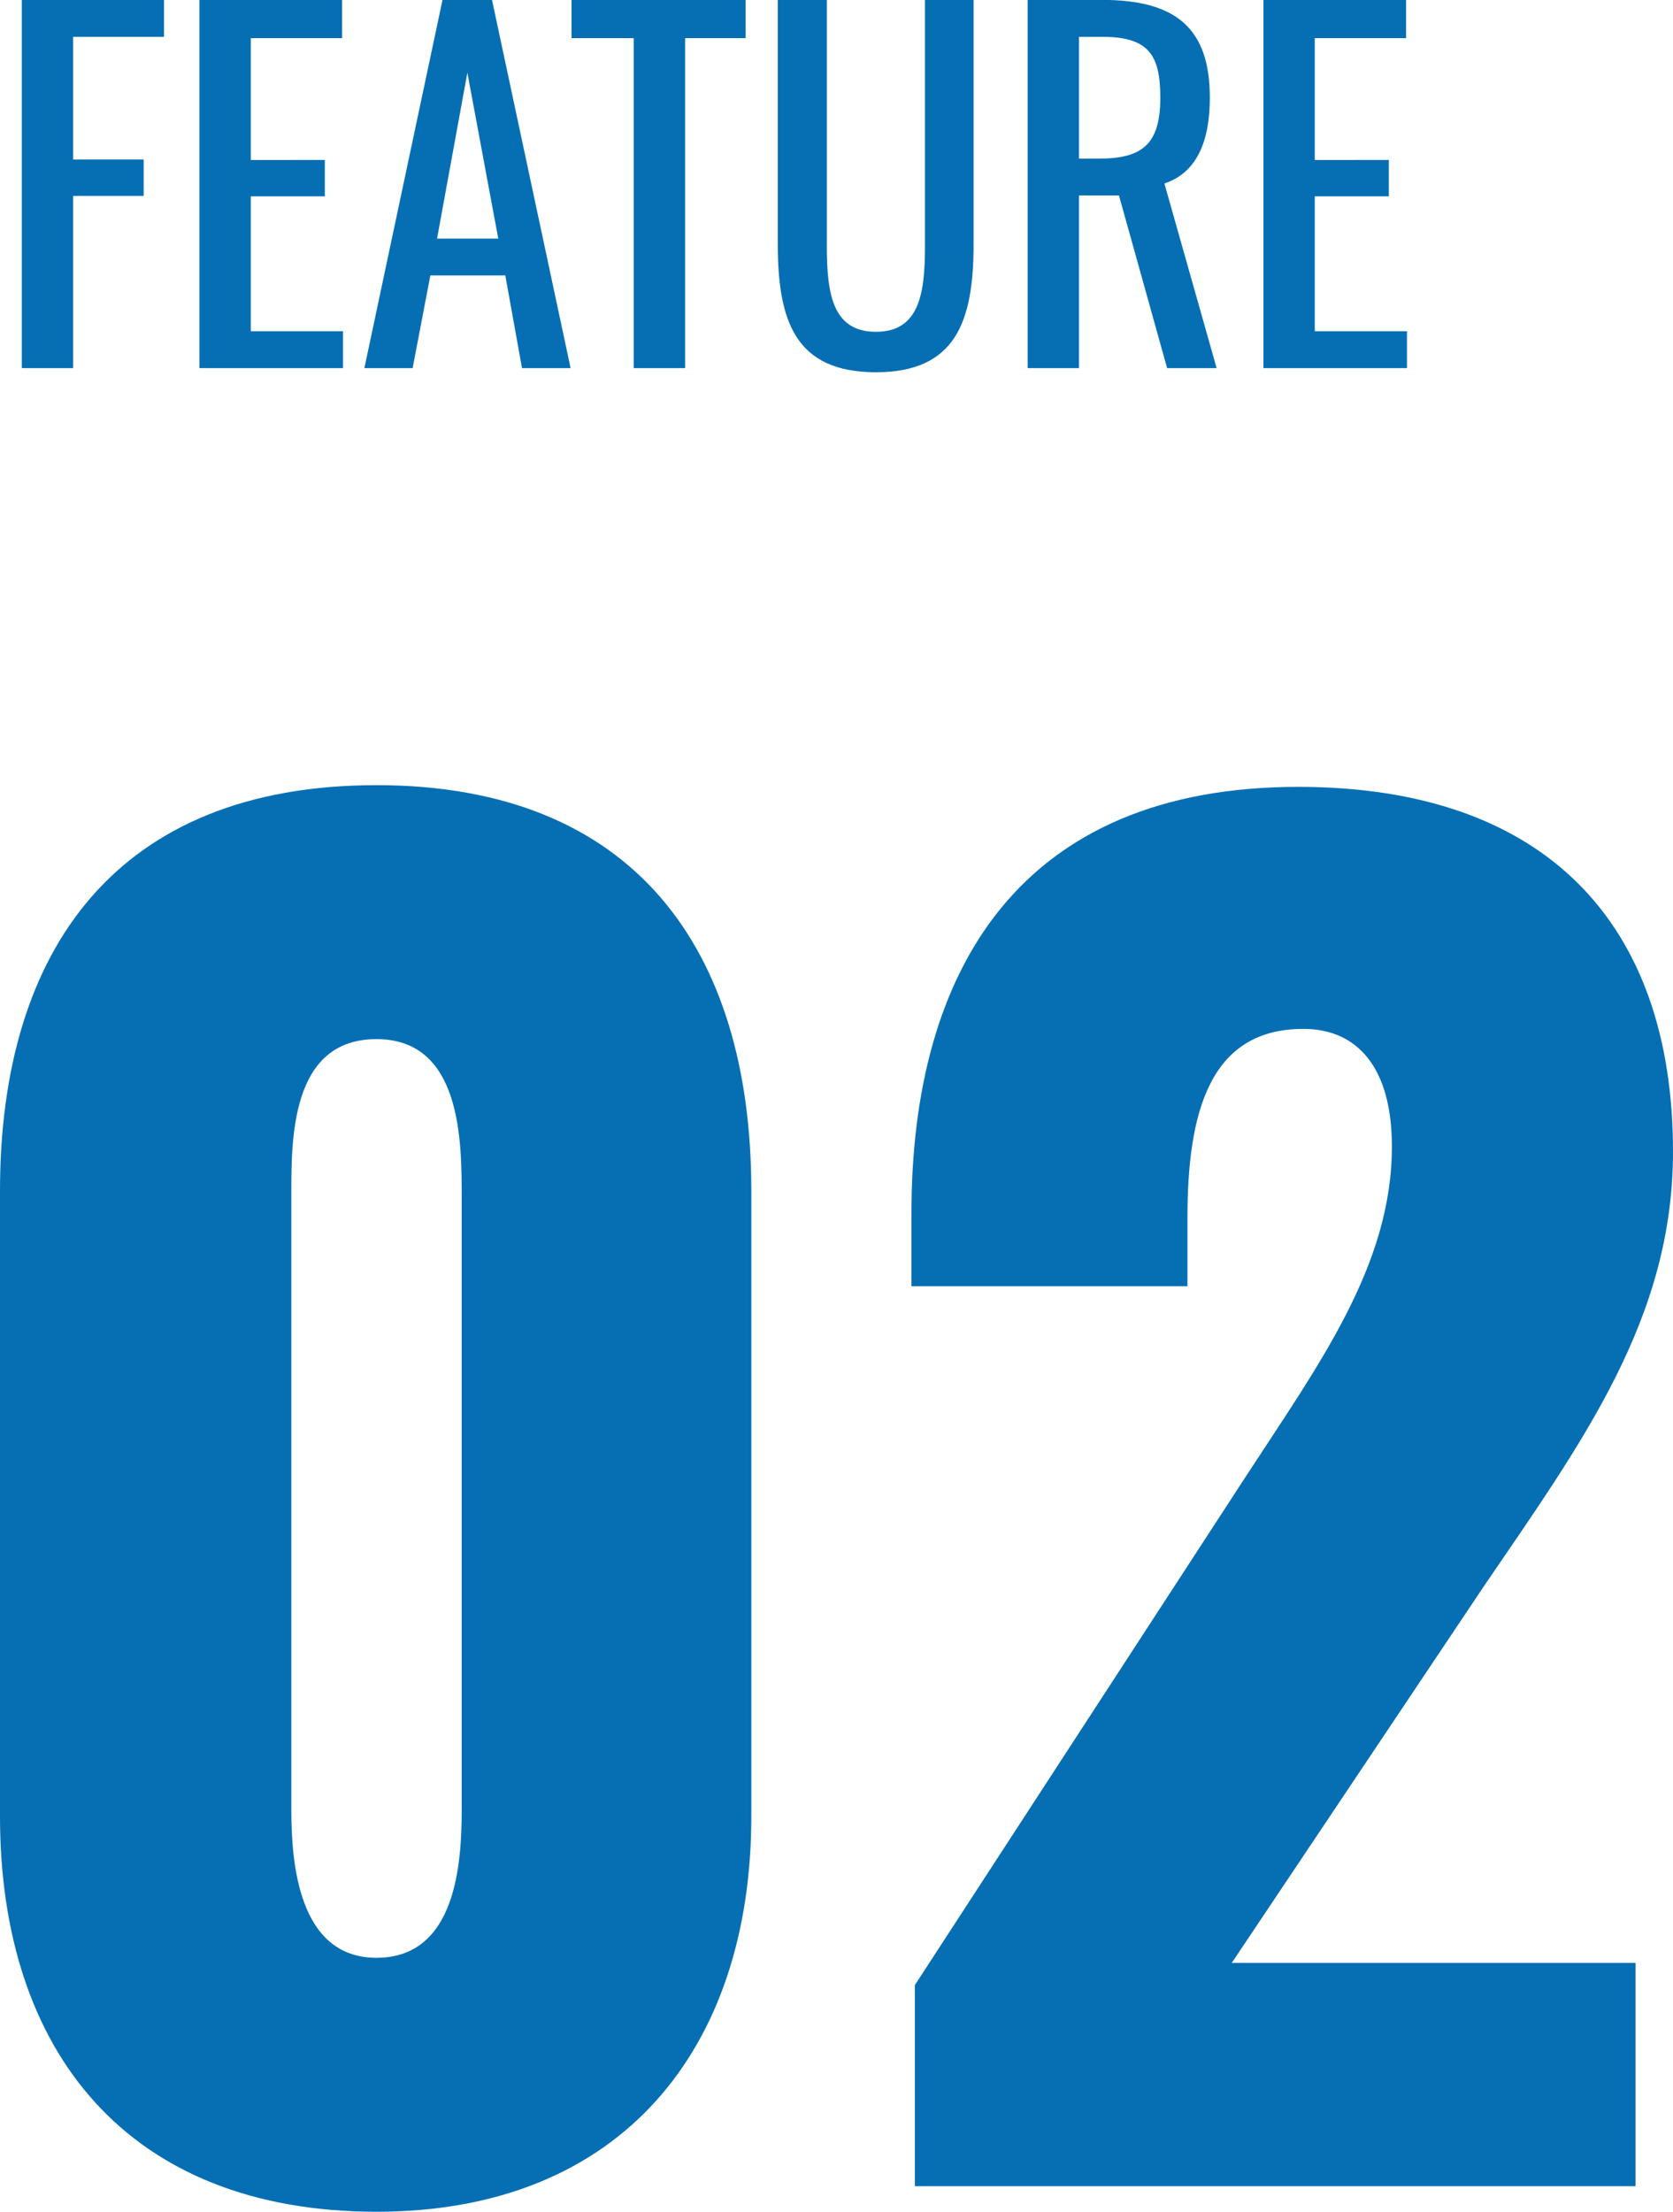
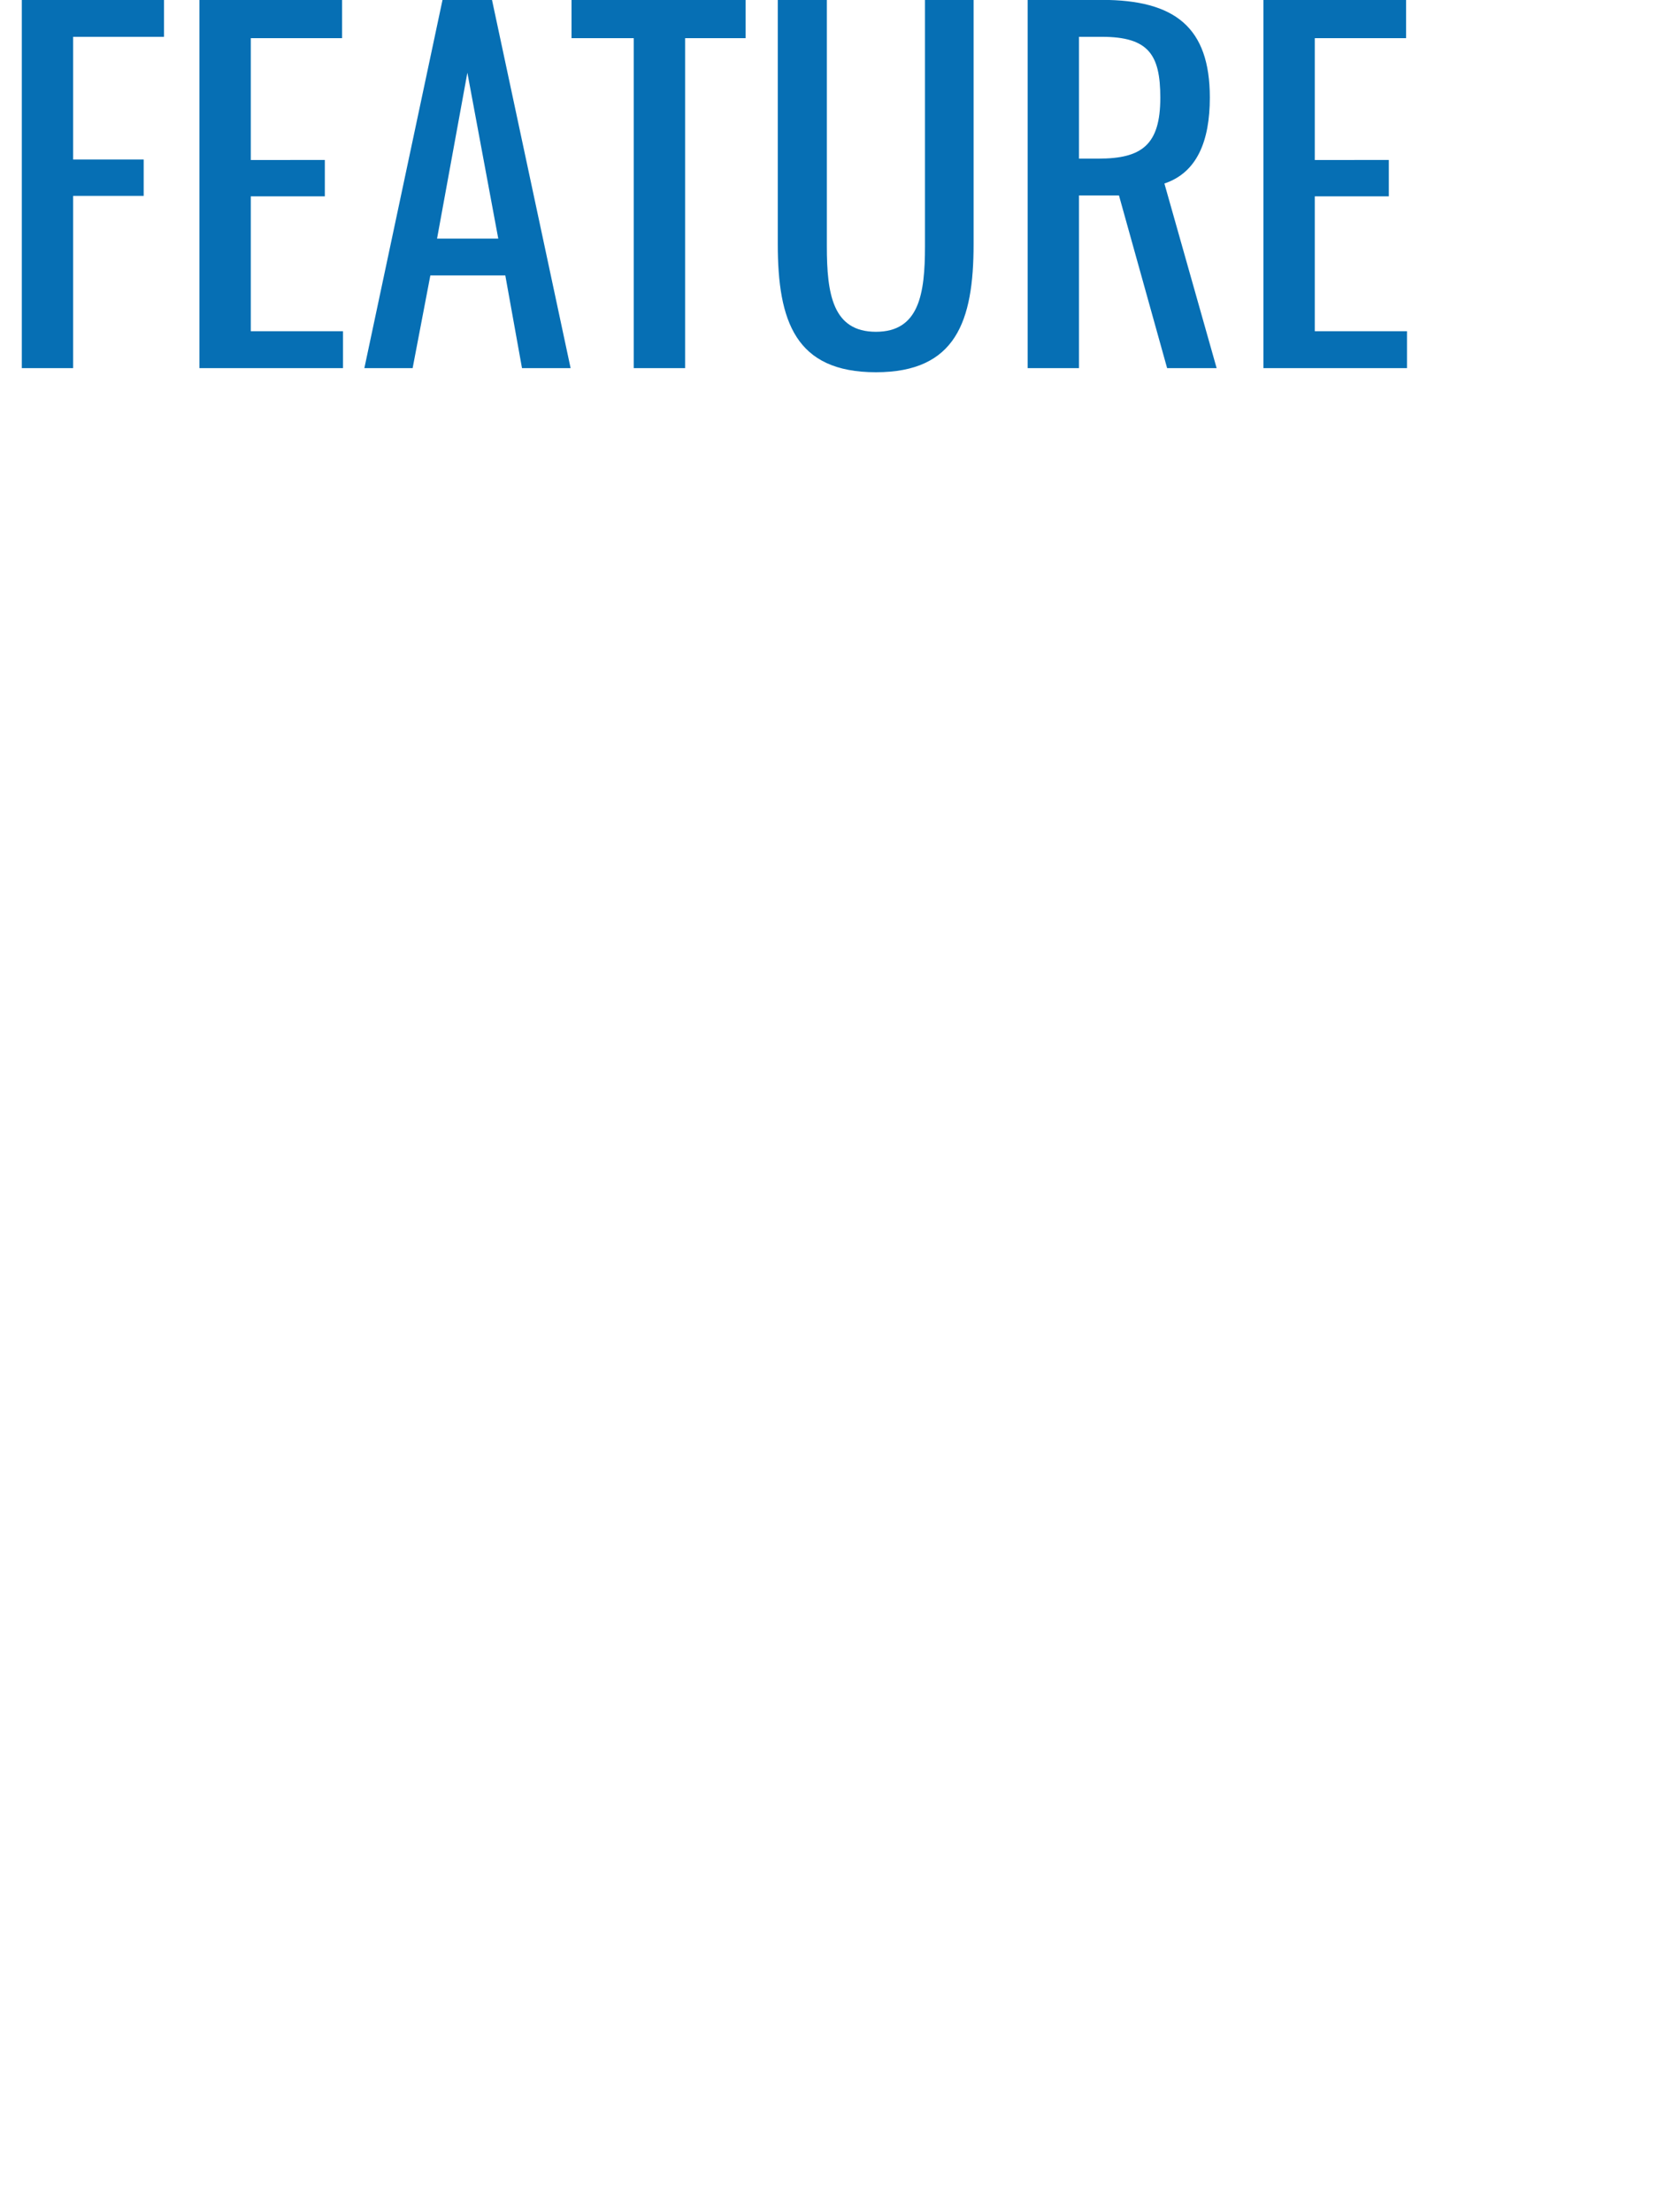
<svg xmlns="http://www.w3.org/2000/svg" width="58.92" height="77.86" viewBox="0 0 58.92 77.86">
  <g transform="translate(-301.24 -2508.04)">
    <path d="M1.008,0H2.816V-6.064H5.3v-1.28H2.816v-4.32h3.2v-1.3H1.008ZM7.264,0H12.32V-1.3H9.072V-6.048H11.68v-1.28H9.072v-4.288h3.216V-12.96H7.264Zm5.808,0h1.7l.624-3.264h2.64L18.624,0h1.712L17.568-12.96H15.824Zm2.56-4.56L16.7-10.4l1.088,5.84ZM22.56,0h1.808V-11.616H26.5V-12.96H20.368v1.344H22.56Zm8.528.144c2.816,0,3.44-1.792,3.44-4.512V-12.96H32.816v8.672c0,1.68-.208,3.008-1.728,3.008S29.36-2.608,29.36-4.288V-12.96H27.632v8.592C27.632-1.648,28.256.144,31.088.144ZM36.432,0H38.24V-6.08h1.408L41.344,0h1.744l-1.84-6.5c1.152-.384,1.6-1.5,1.6-3.024,0-2.464-1.216-3.44-3.808-3.44H36.432ZM38.24-7.376v-4.288h.8c1.648,0,2.064.624,2.064,2.144,0,1.664-.656,2.144-2.176,2.144ZM44.736,0h5.056V-1.3H46.544V-6.048h2.608v-1.28H46.544v-4.288H49.76V-12.96H44.736Z" transform="translate(301 2521)" fill="#066fb4" />
-     <path d="M16.5.9c8.64,0,13.2-5.76,13.2-13.92V-35.04c0-8.52-4.14-14.28-13.2-14.28-9.12,0-13.26,5.76-13.26,14.28v22.02C3.24-4.74,7.74.9,16.5.9Zm0-8.94c-2.76,0-3-3.36-3-5.22V-34.8c0-1.98-.06-5.58,3-5.58,3,0,3,3.6,3,5.58v21.54C19.5-11.4,19.32-8.04,16.5-8.04ZM35.46,0H60.84V-7.86H46.62L55.5-21.12c3.48-5.1,6.66-9.42,6.66-15.3,0-8.04-4.5-12.84-13.2-12.84-9.78,0-13.62,6.42-13.62,15v2.58h9.72v-2.4c0-3.72.78-6.66,4.08-6.66,1.92,0,3.12,1.38,3.12,4.14,0,4.2-2.58,7.68-5.16,11.64L35.46-7.08Z" transform="translate(298 2585)" fill="#066fb4" />
  </g>
</svg>